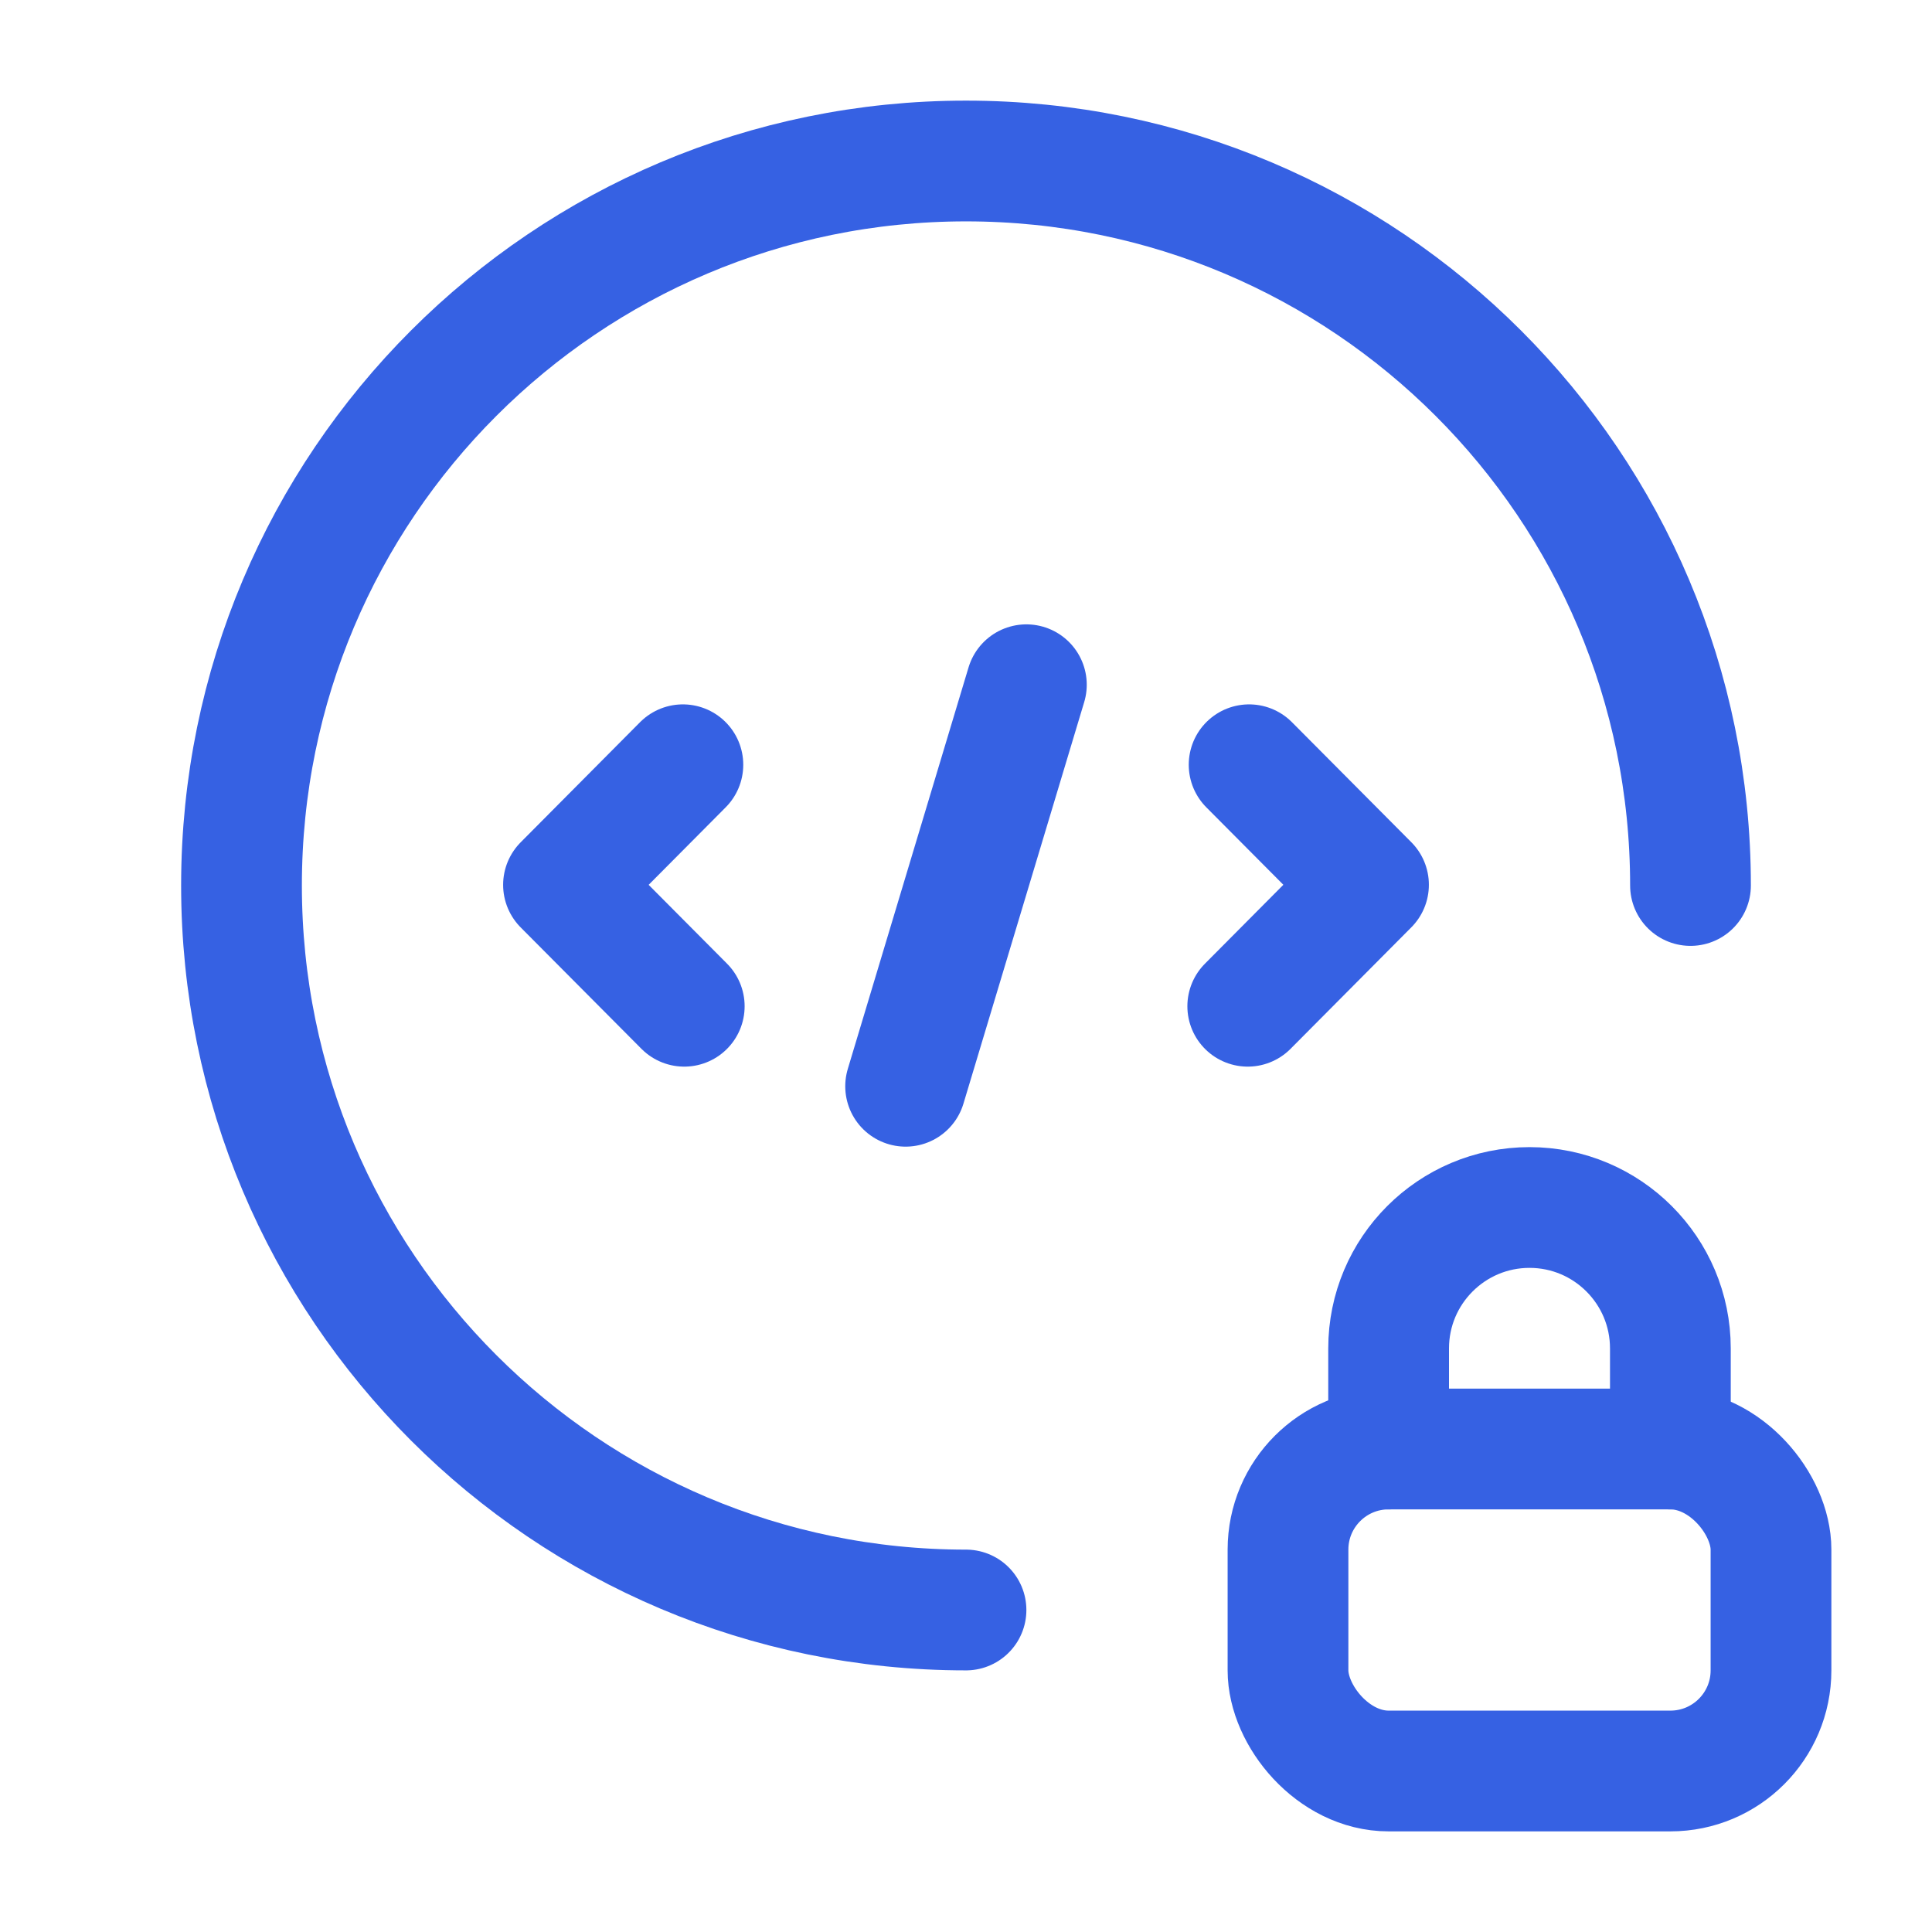
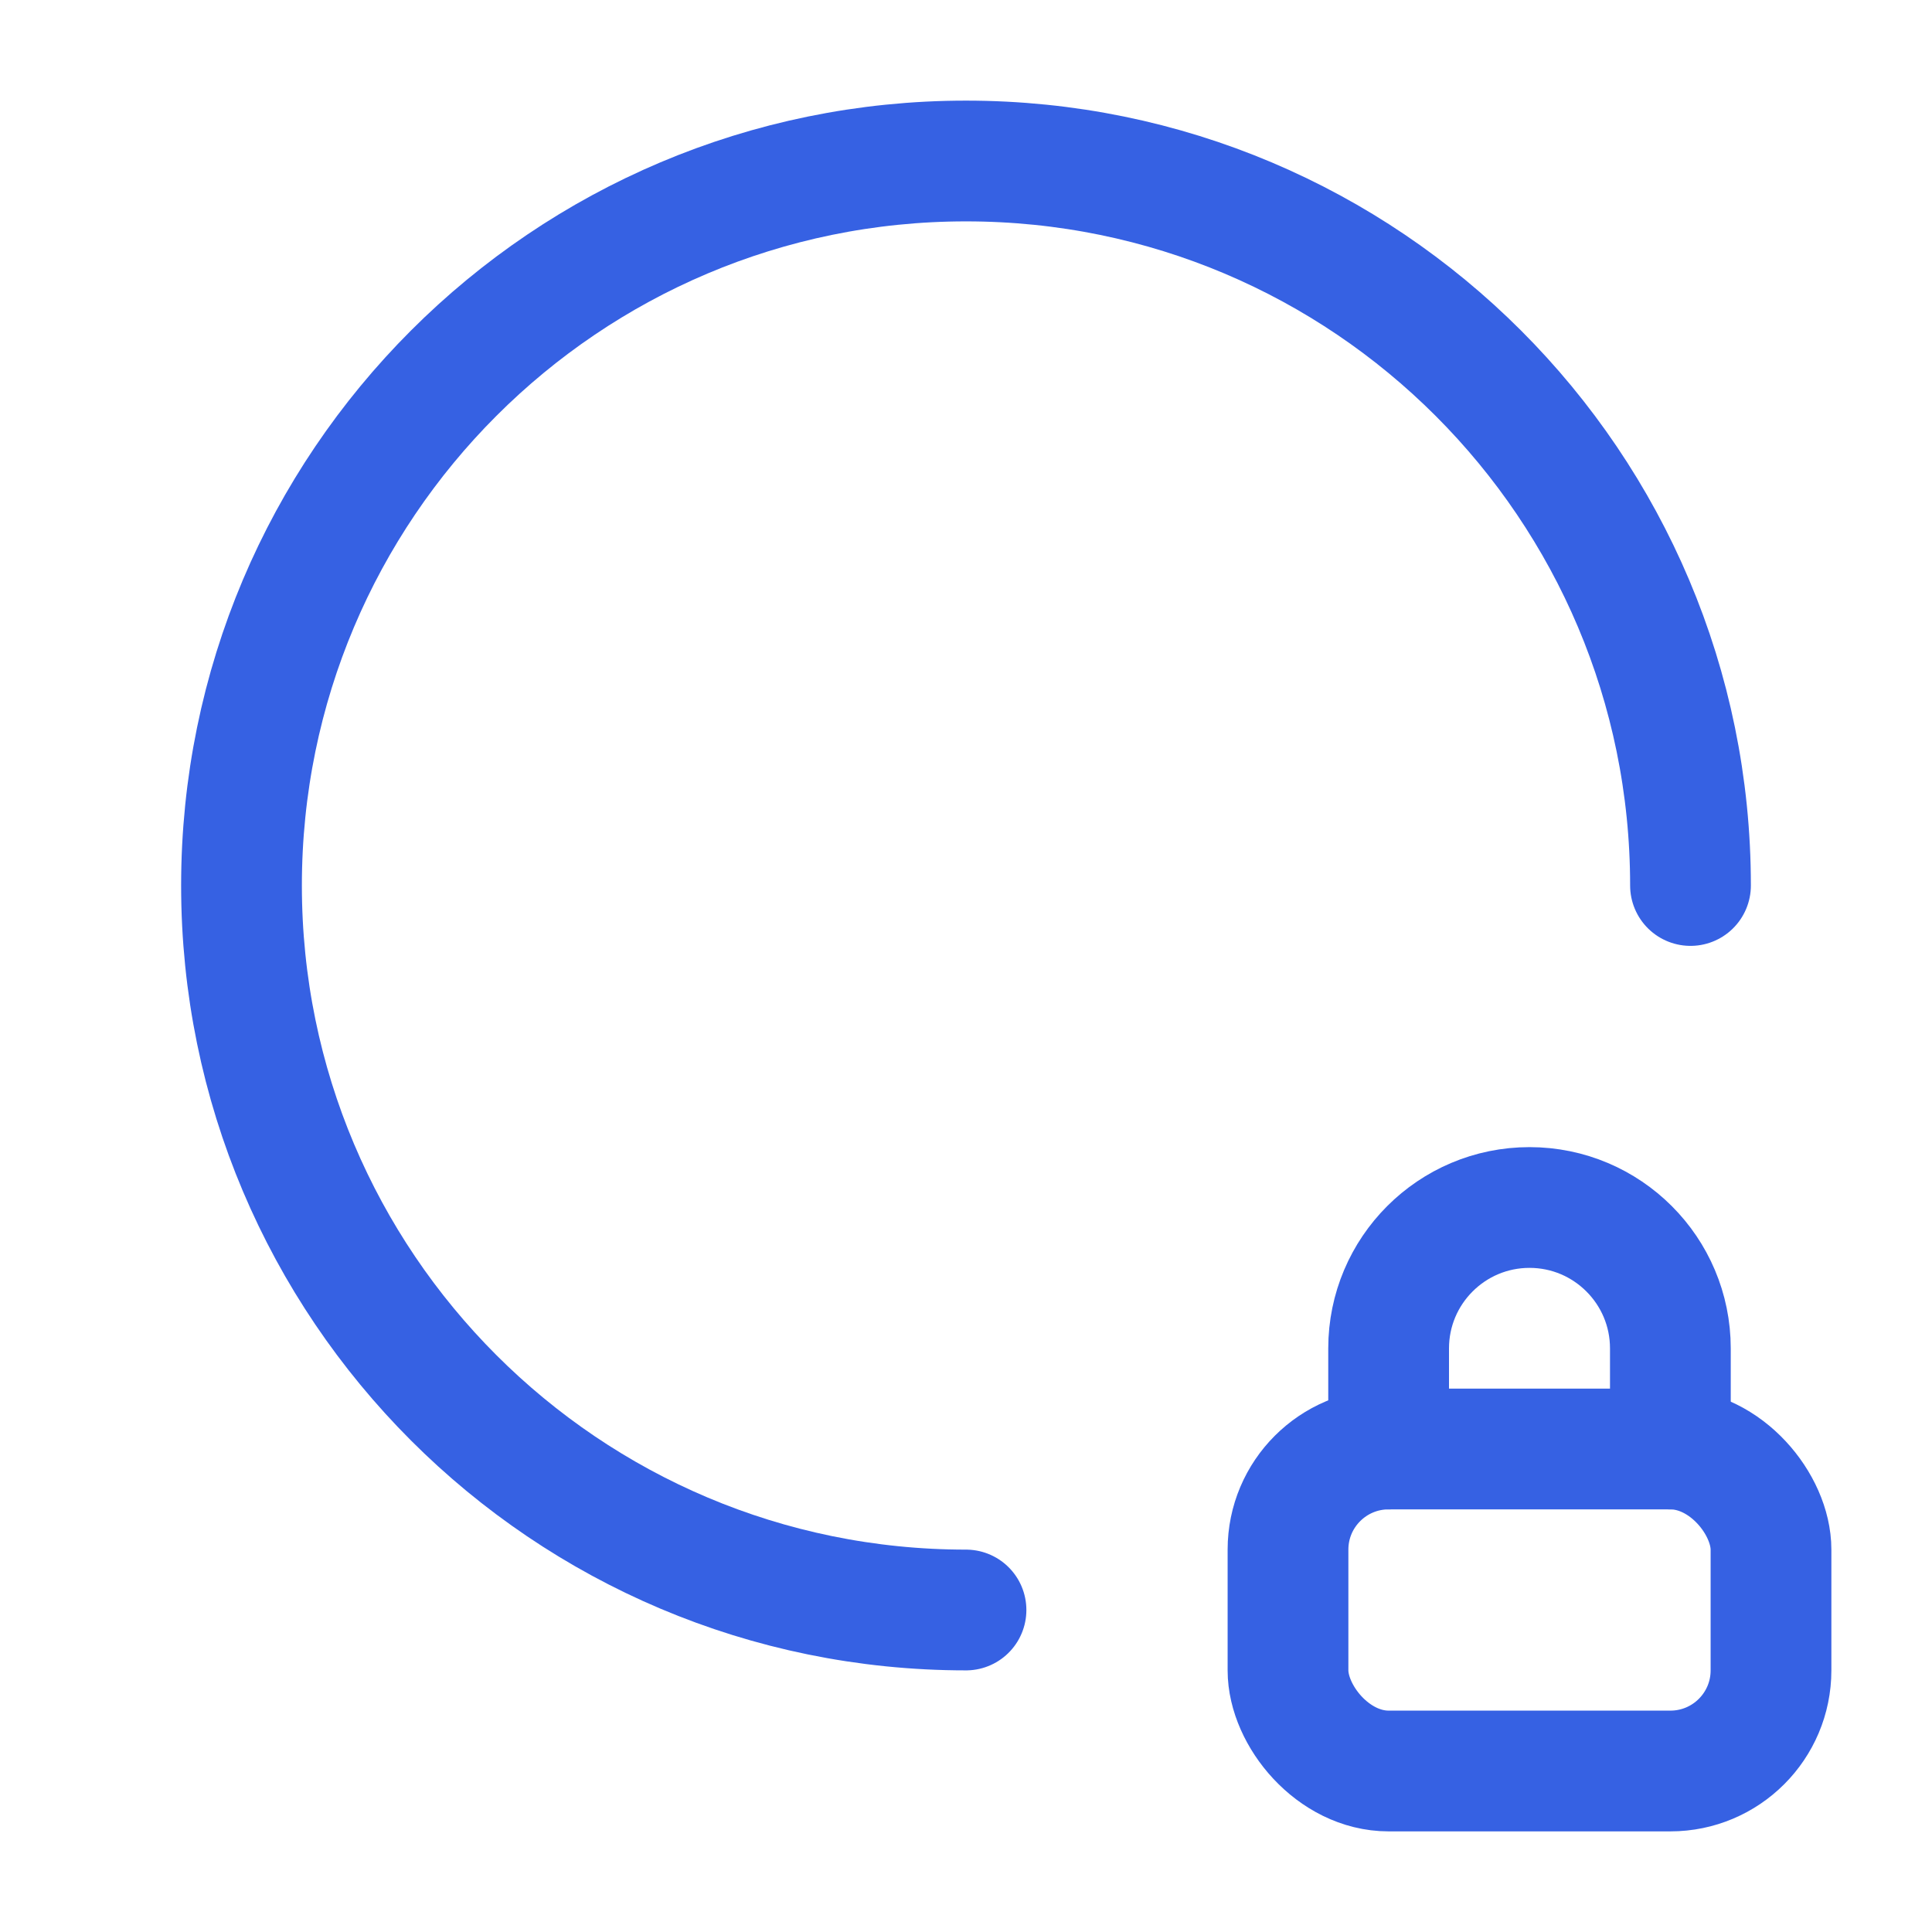
<svg xmlns="http://www.w3.org/2000/svg" width="24" height="24" viewBox="0 0 24 24" fill="none">
-   <path d="M15.517 9.5L17 10.991L15.5 12.5" stroke="#3661E3" stroke-width="1.5" stroke-linecap="round" stroke-linejoin="round" />
  <rect x="16" y="18" width="6" height="4" rx="1.25" stroke="#3661E3" stroke-width="1.5" stroke-linecap="round" stroke-linejoin="round" />
  <path d="M17.25 18V16.75C17.25 15.784 18.034 15 19 15V15C19.966 15 20.75 15.784 20.75 16.75V18" stroke="#3661E3" stroke-width="1.5" stroke-linecap="round" stroke-linejoin="round" />
  <path d="M12 20C7.029 20 3 15.971 3 11C3 6.029 7.029 2 12 2C16.971 2 21 6.029 21 11" stroke="#3661E3" stroke-width="1.5" stroke-linecap="round" stroke-linejoin="round" />
-   <path d="M8.483 9.5L7 10.992L8.5 12.5" stroke="#3661E3" stroke-width="1.5" stroke-linecap="round" stroke-linejoin="round" />
-   <path d="M12.75 8.506L11.25 13.494" stroke="#3661E3" stroke-width="1.5" stroke-linecap="round" stroke-linejoin="round" />
</svg>